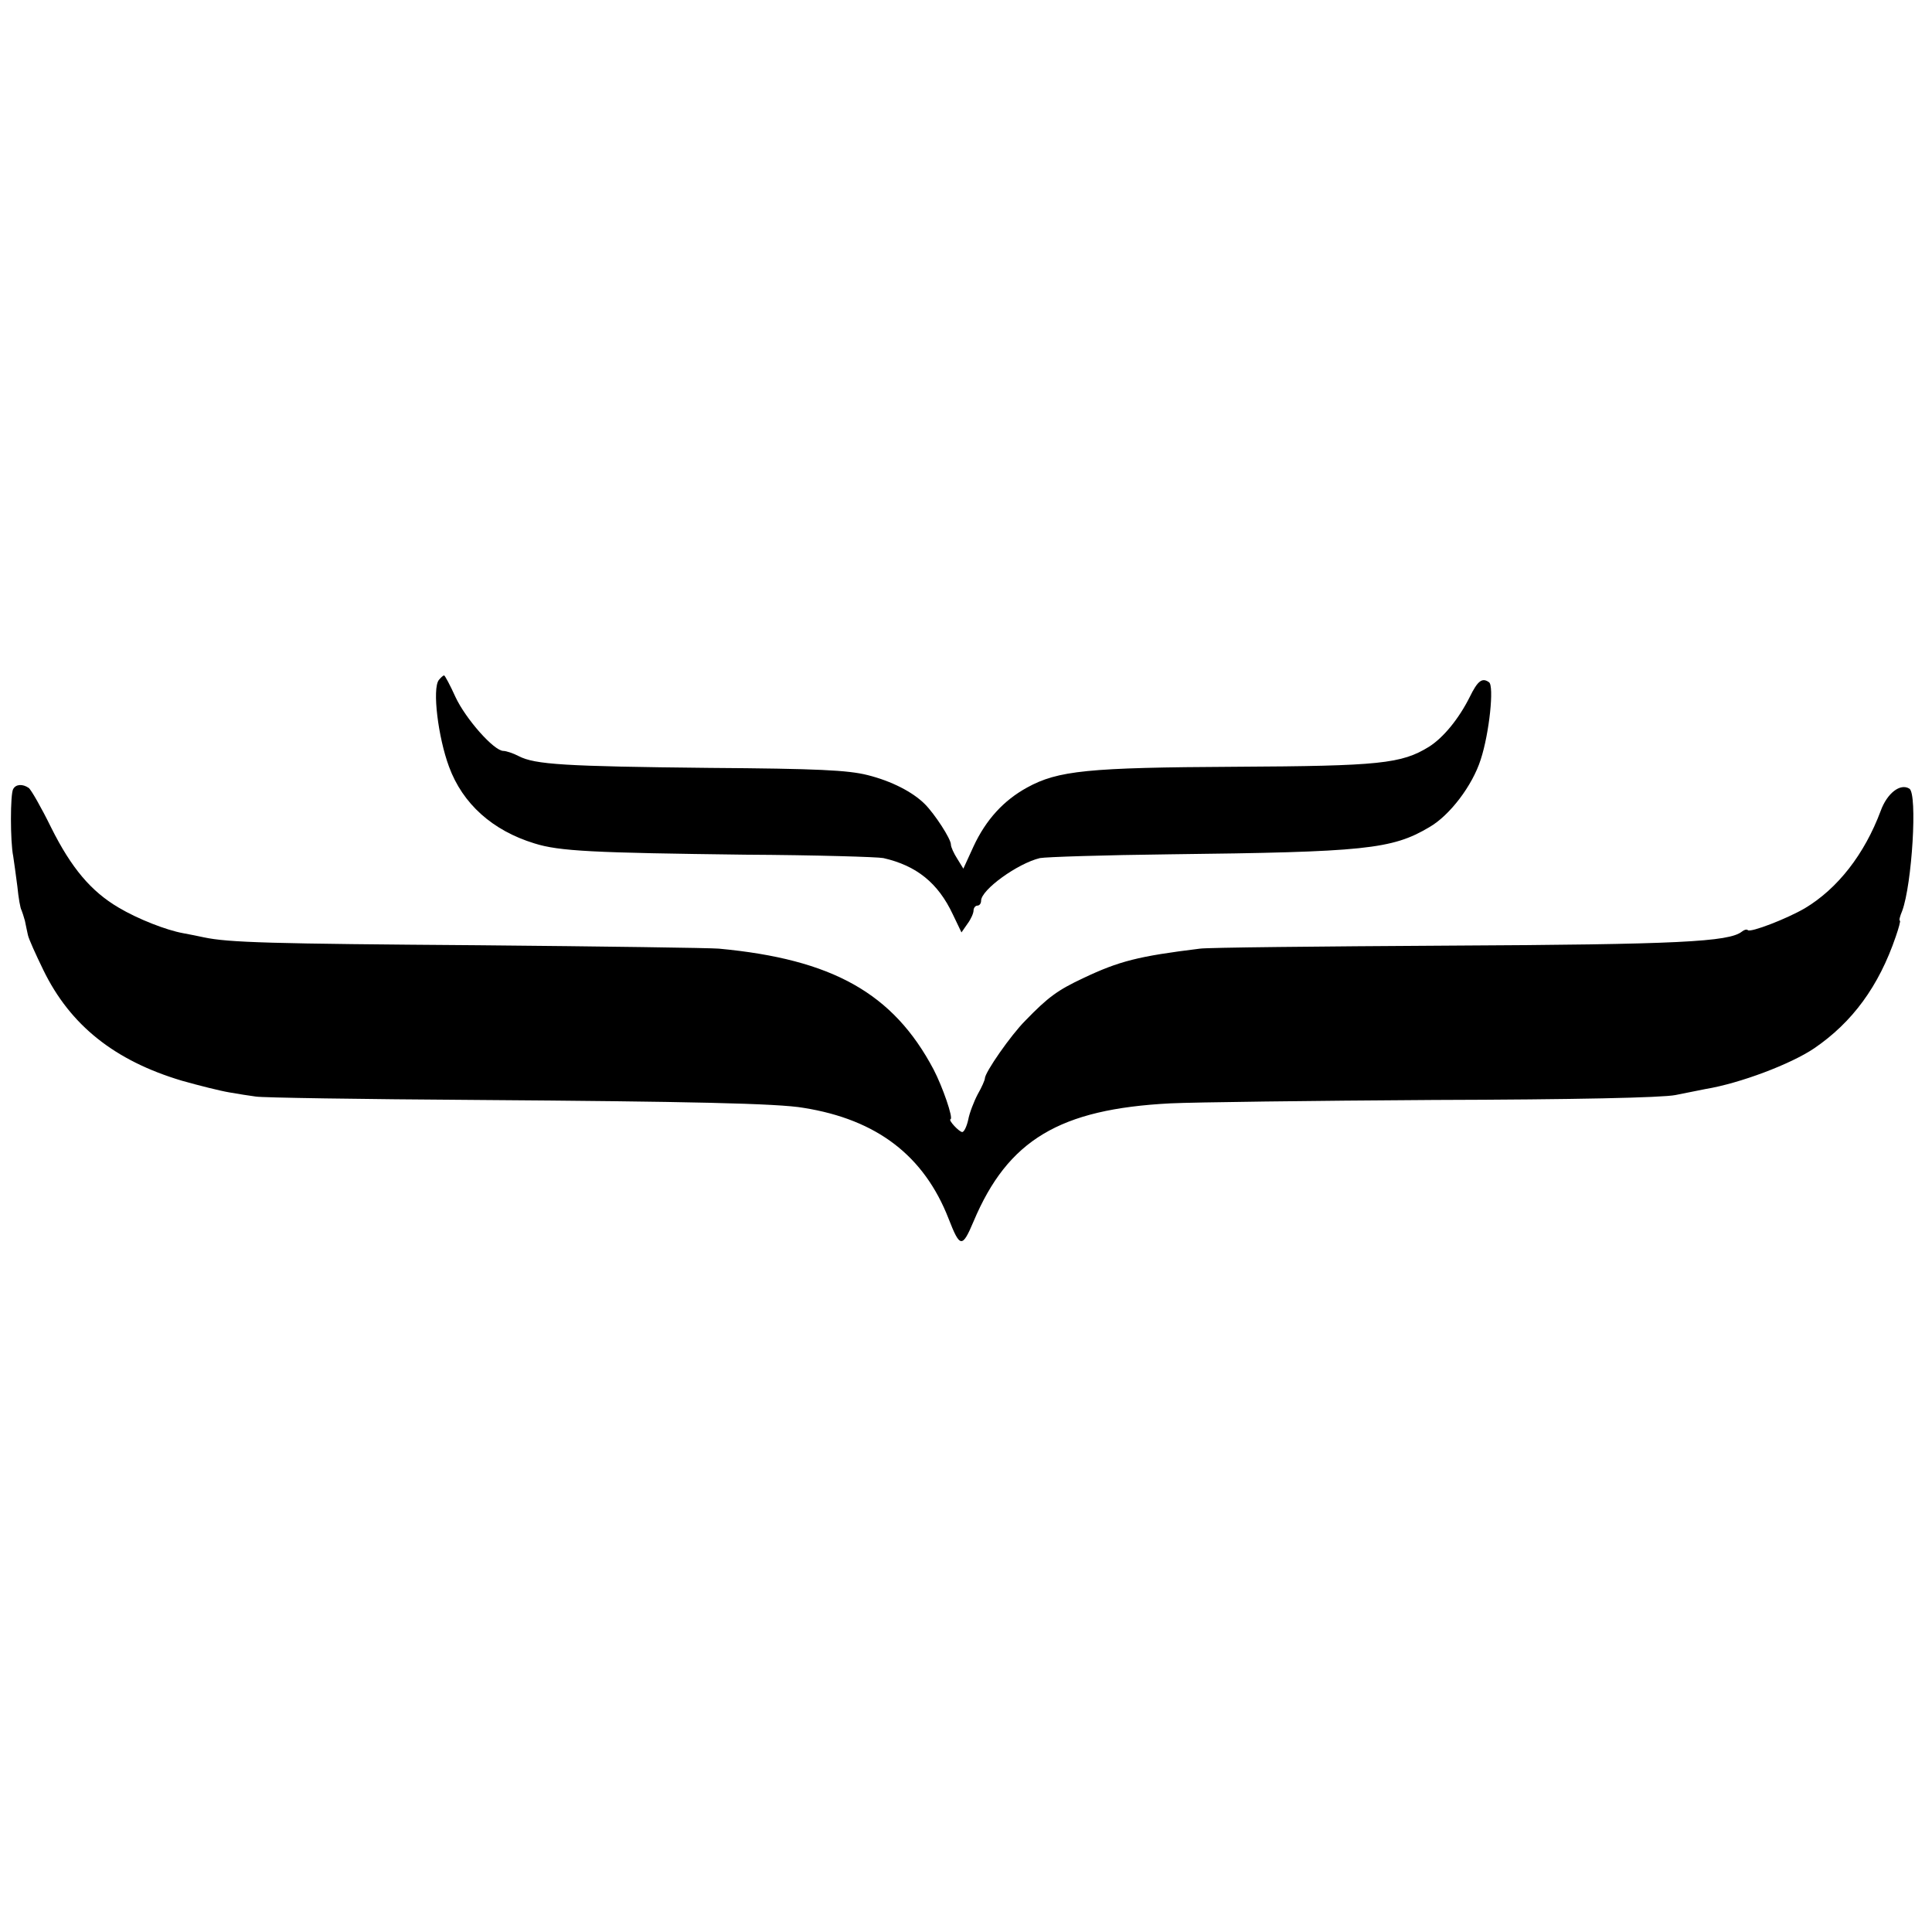
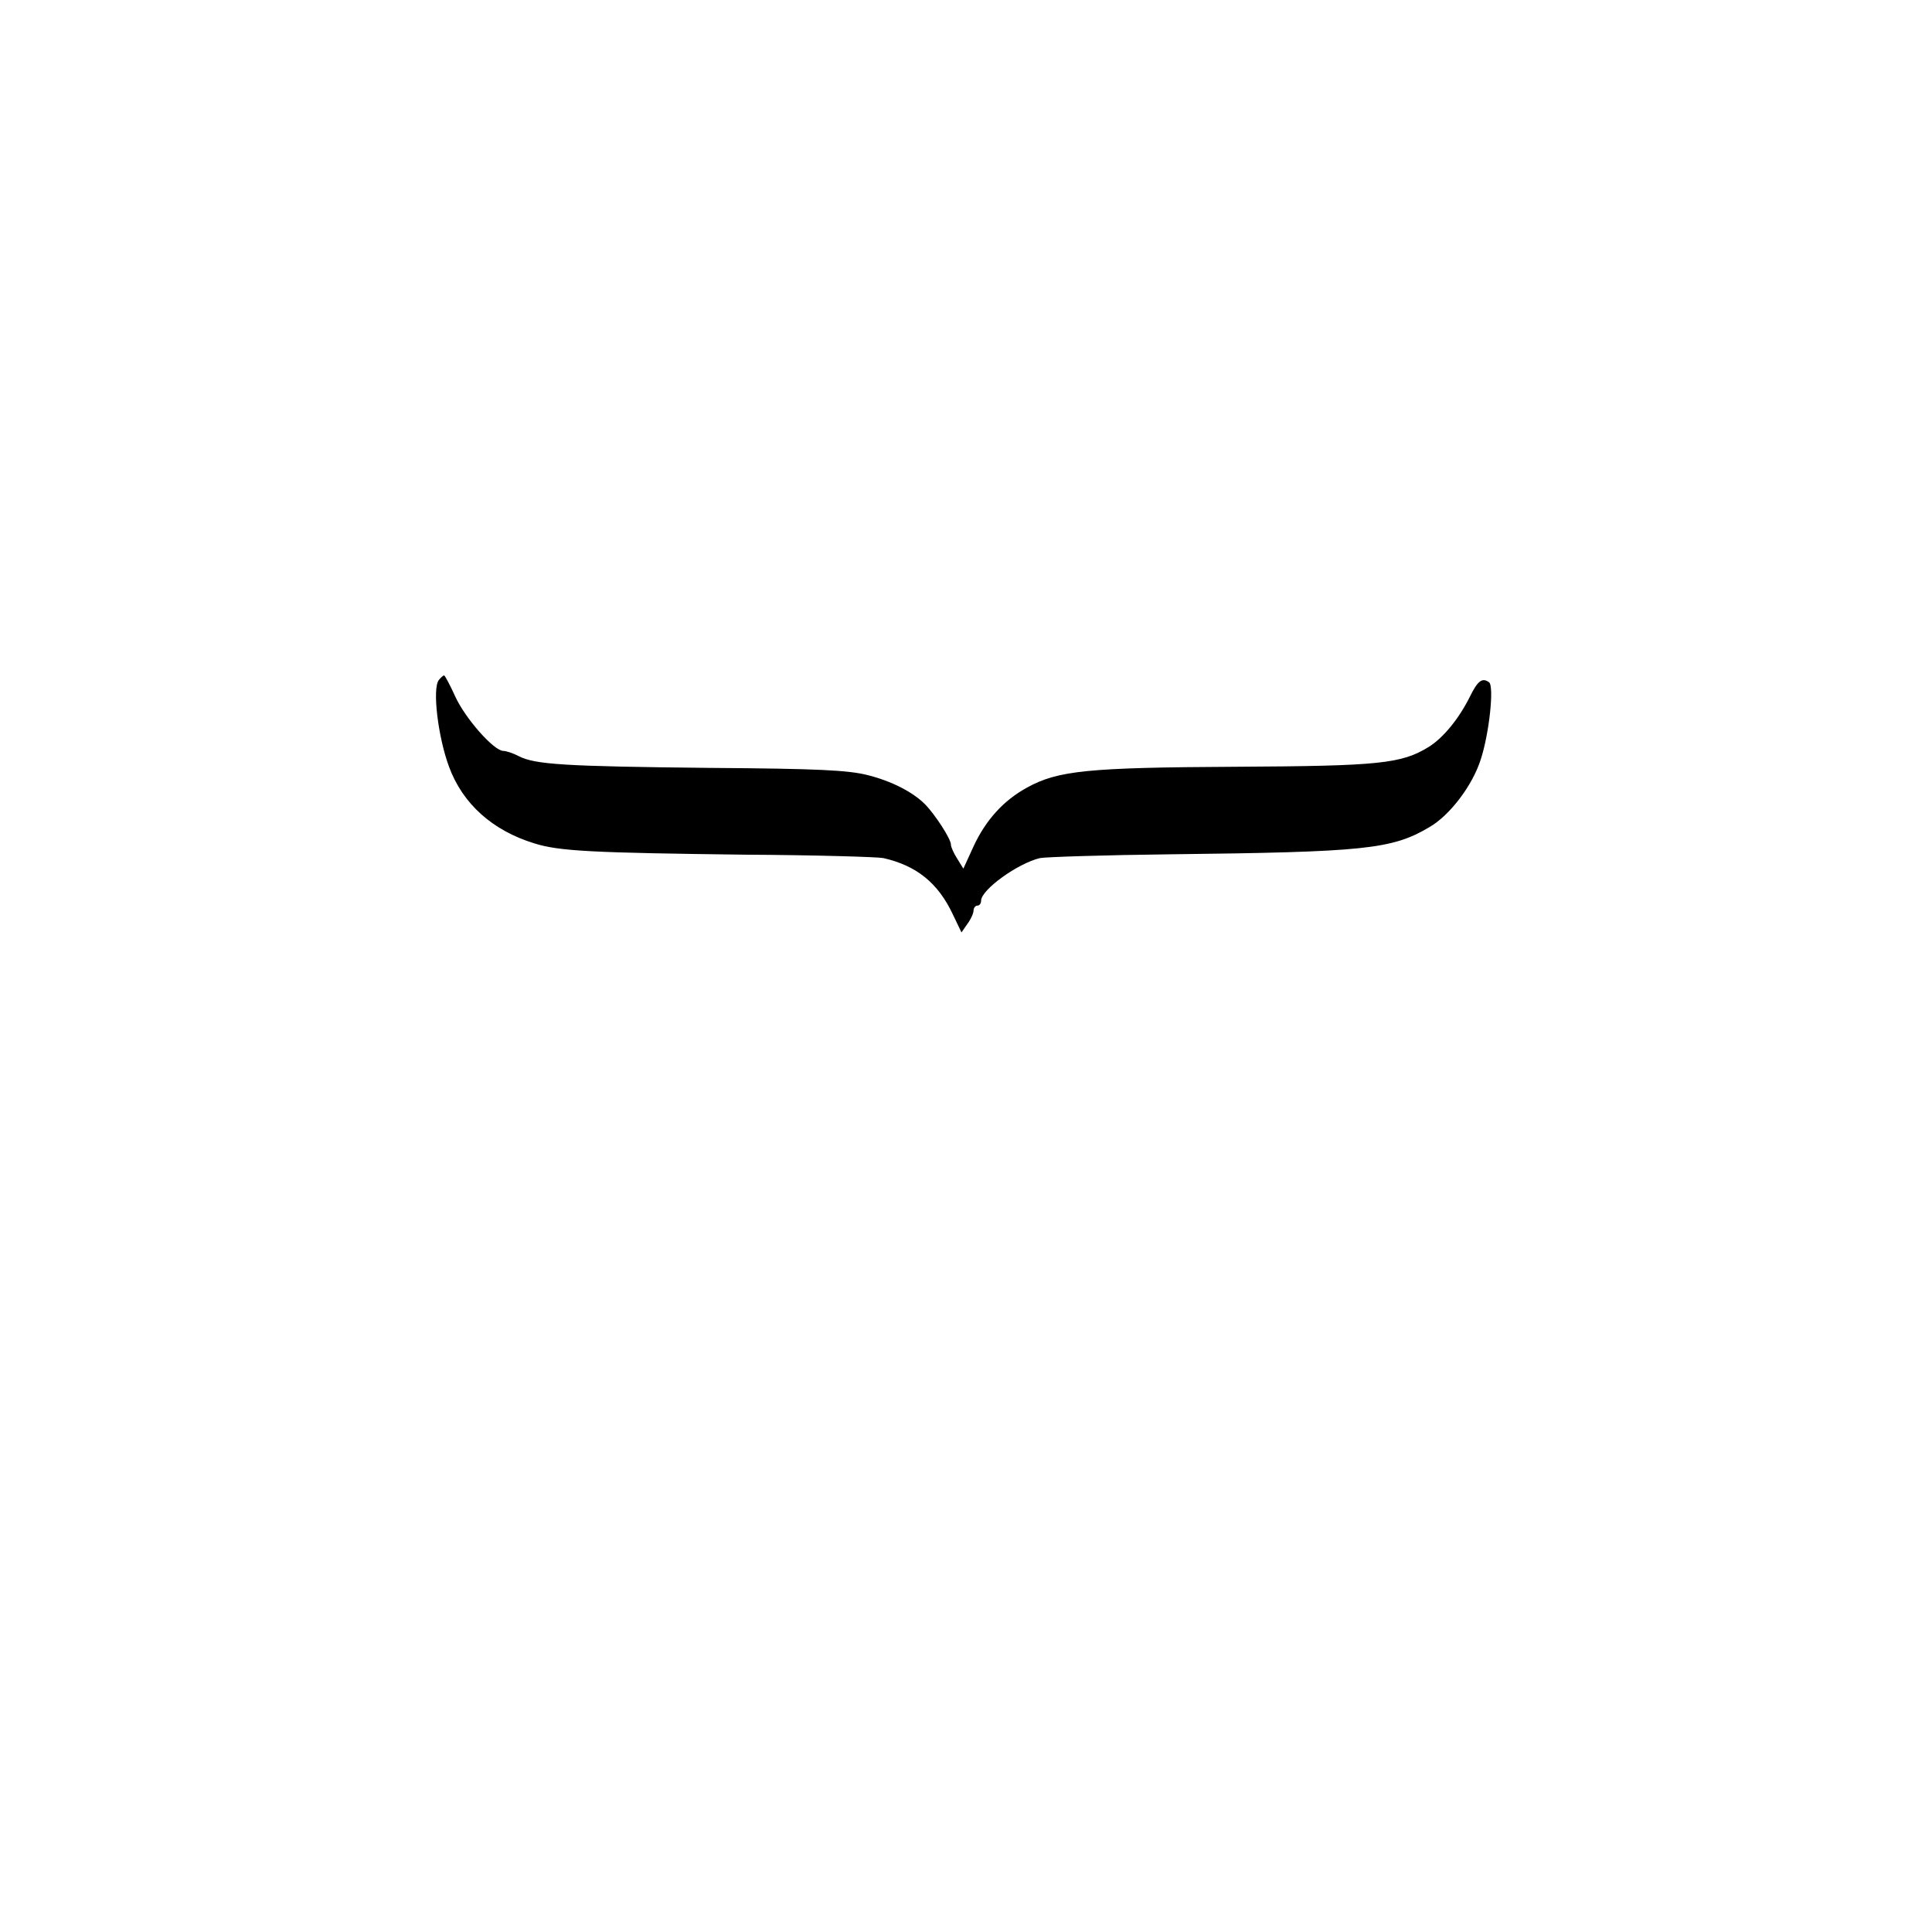
<svg xmlns="http://www.w3.org/2000/svg" version="1.0" width="512pt" height="512pt" viewBox="0 0 512 512" preserveAspectRatio="xMidYMid meet">
  <g transform="translate(0,512) scale(0.1,-0.1)" fill="#000000" stroke="none">
    <path d="M1163 3318 c-18 -23 -2 -152 27 -230 36 -98 115 -169 226 -203 66 -21 157 -25 559 -30 187 -1 352 -6 366 -9 88 -20 145 -66 184 -149 l23 -48 16 23 c9 12 16 28 16 35 0 7 5 13 10 13 6 0 10 6 10 13 0 29 97 99 156 113 16 3 171 8 344 10 516 6 589 13 688 72 54 31 114 110 136 179 23 70 36 196 22 205 -18 13 -30 4 -51 -39 -29 -58 -70 -108 -108 -132 -73 -45 -130 -51 -513 -53 -391 -2 -470 -10 -552 -55 -62 -34 -109 -85 -142 -156 l-27 -59 -16 26 c-9 14 -17 31 -17 38 0 15 -43 81 -69 107 -32 32 -88 61 -152 77 -52 13 -132 17 -419 19 -385 4 -462 9 -505 31 -15 8 -34 14 -41 14 -25 0 -100 85 -127 143 -14 31 -28 57 -30 57 -3 0 -9 -6 -14 -12z" />
-     <path d="M35 3029 c-8 -12 -8 -140 0 -178 2 -13 7 -49 11 -80 3 -31 8 -59 11 -63 2 -5 6 -17 9 -28 2 -11 6 -28 8 -38 2 -10 21 -52 41 -93 71 -146 189 -240 367 -293 46 -13 102 -27 126 -31 23 -4 54 -9 70 -11 15 -3 279 -7 587 -9 555 -4 798 -9 865 -21 194 -31 319 -127 384 -294 30 -77 36 -78 66 -7 91 216 228 298 522 313 62 3 376 7 698 9 373 1 605 6 640 13 30 6 66 13 80 16 91 15 226 66 288 108 101 69 171 164 216 296 8 23 13 42 11 42 -3 0 0 12 6 26 26 70 41 311 19 324 -24 15 -59 -12 -76 -59 -43 -115 -114 -206 -201 -258 -48 -28 -144 -65 -151 -58 -3 3 -10 1 -16 -4 -34 -27 -169 -34 -776 -37 -344 -2 -641 -5 -660 -8 -163 -20 -214 -33 -309 -78 -68 -32 -93 -50 -154 -113 -38 -38 -107 -137 -107 -153 0 -4 -8 -23 -19 -42 -10 -19 -22 -50 -25 -67 -4 -18 -11 -33 -16 -33 -8 0 -38 32 -31 34 8 2 -21 86 -45 132 -107 202 -268 292 -569 320 -22 2 -308 6 -635 9 -553 4 -664 7 -730 21 -14 3 -38 8 -55 11 -44 8 -119 37 -171 68 -73 43 -125 105 -178 211 -27 55 -54 102 -60 106 -16 11 -34 10 -41 -3z" />
  </g>
</svg>